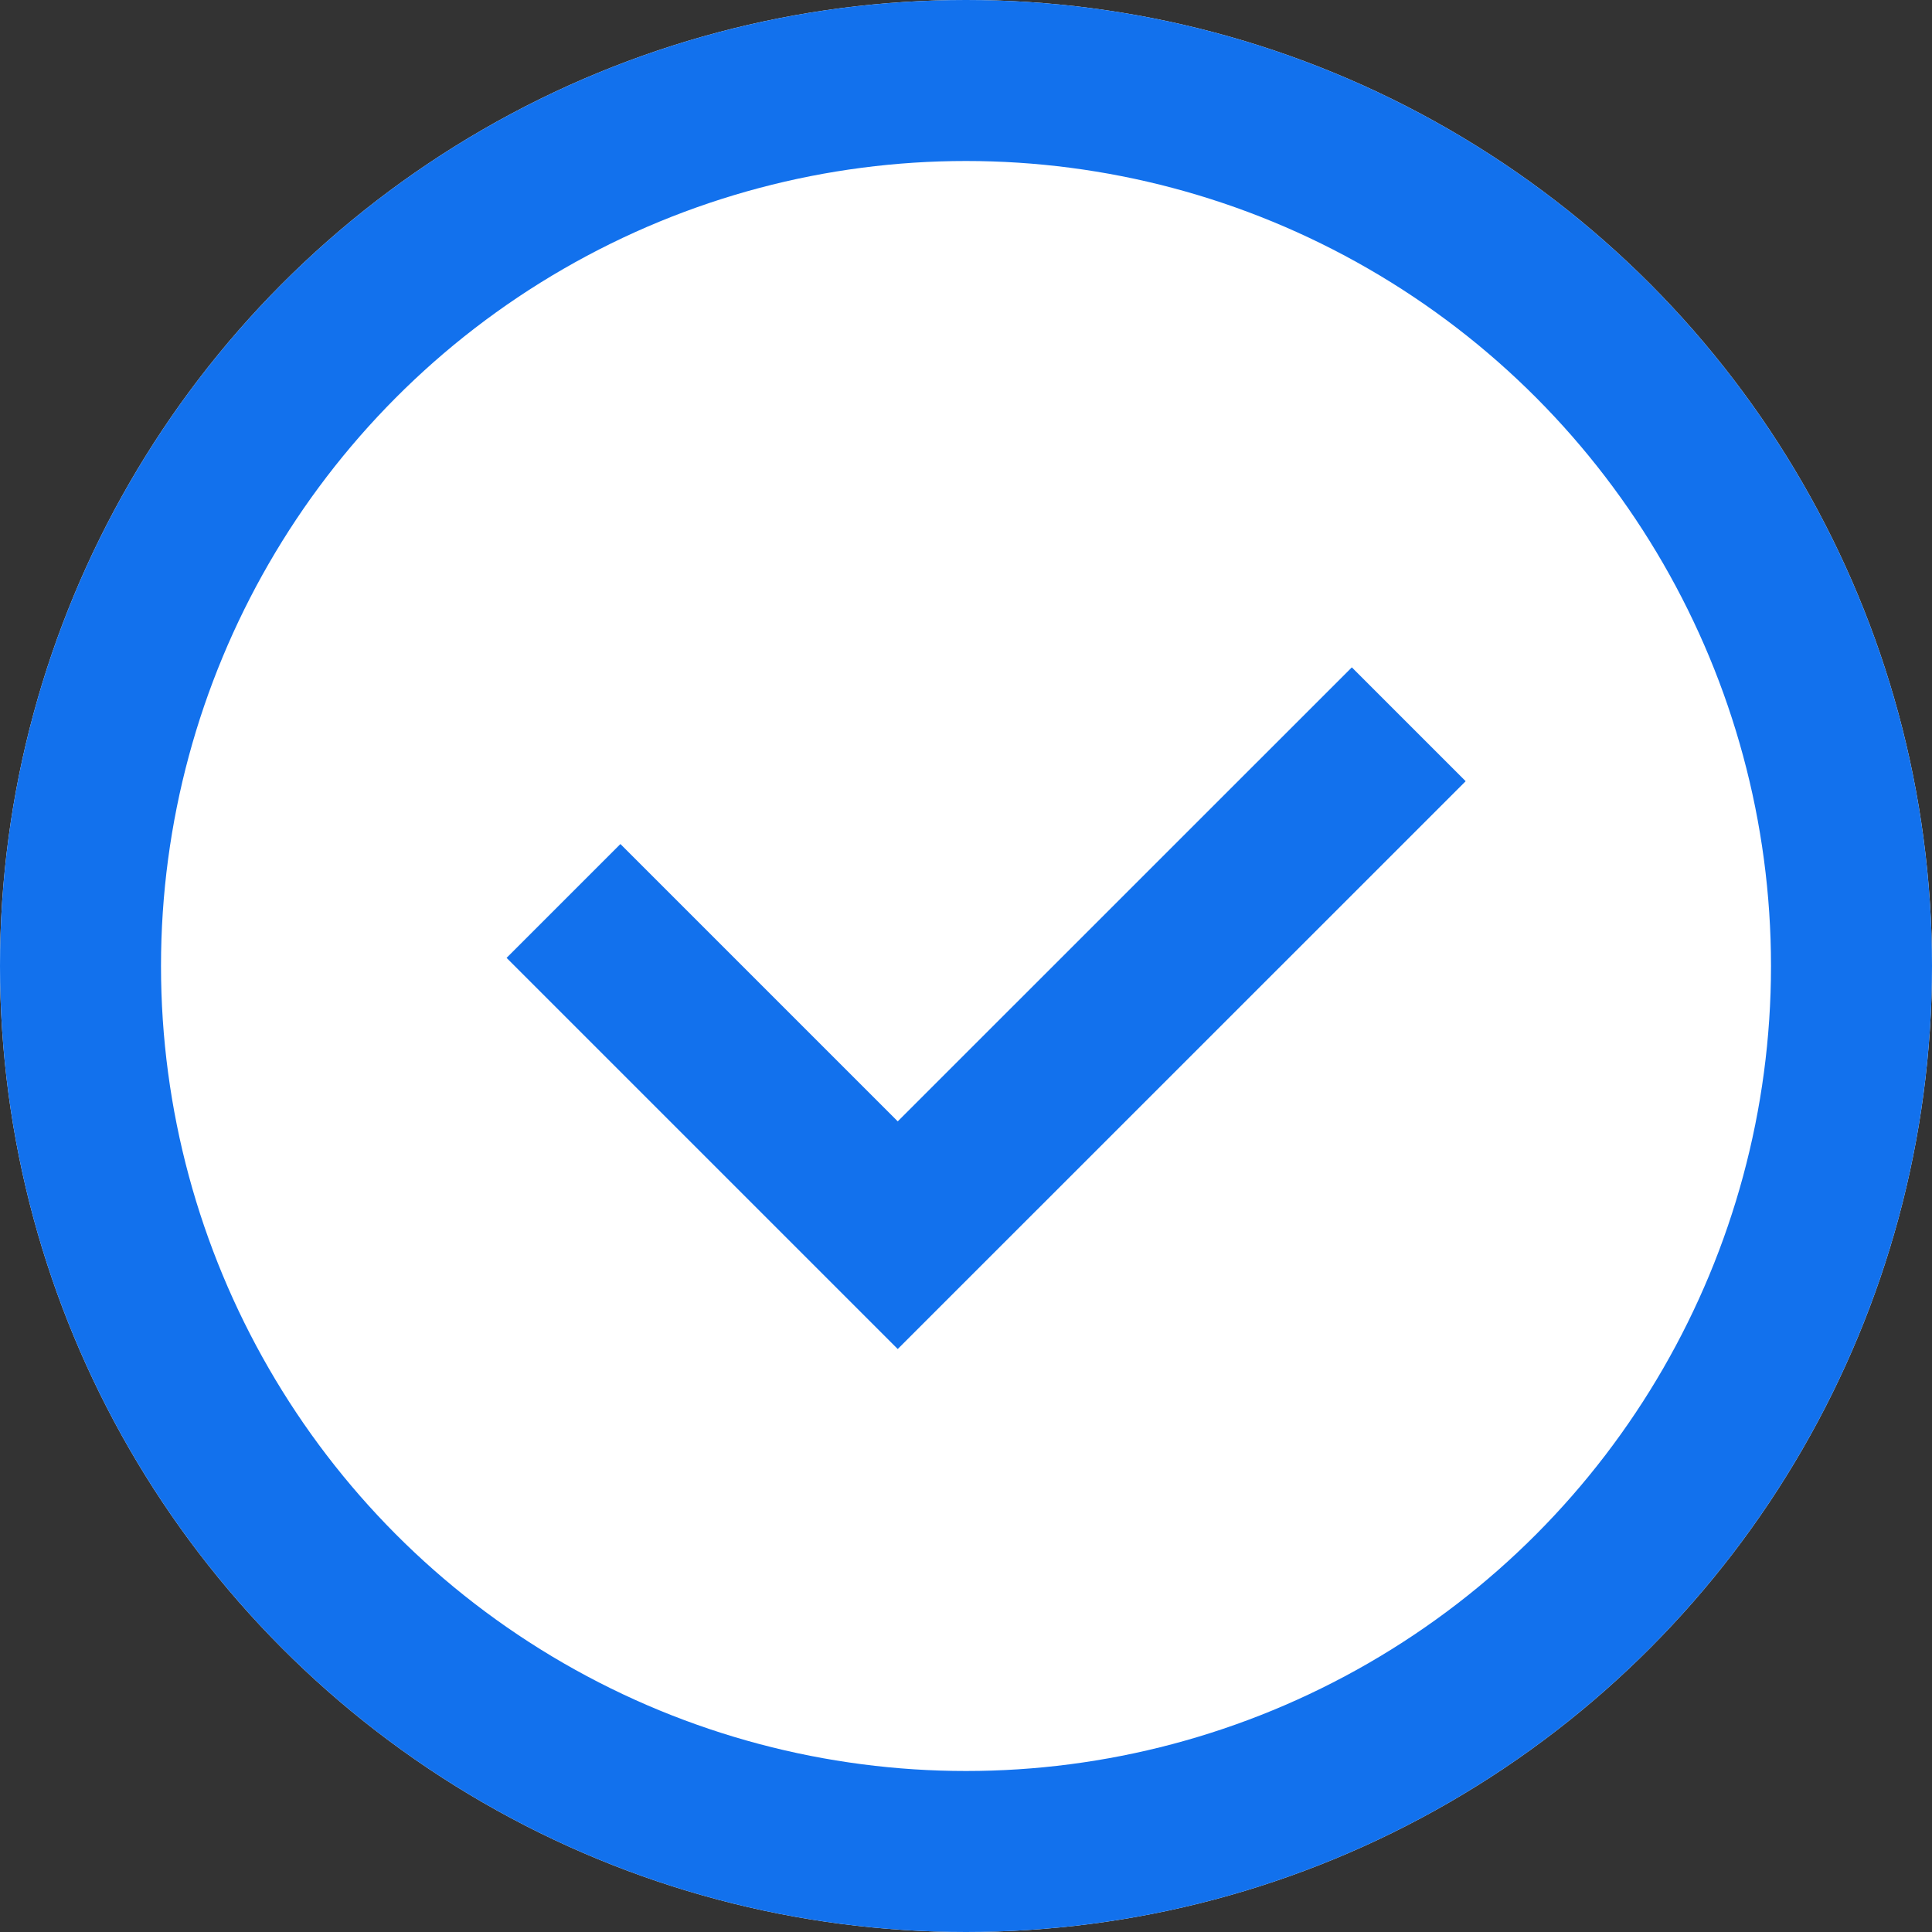
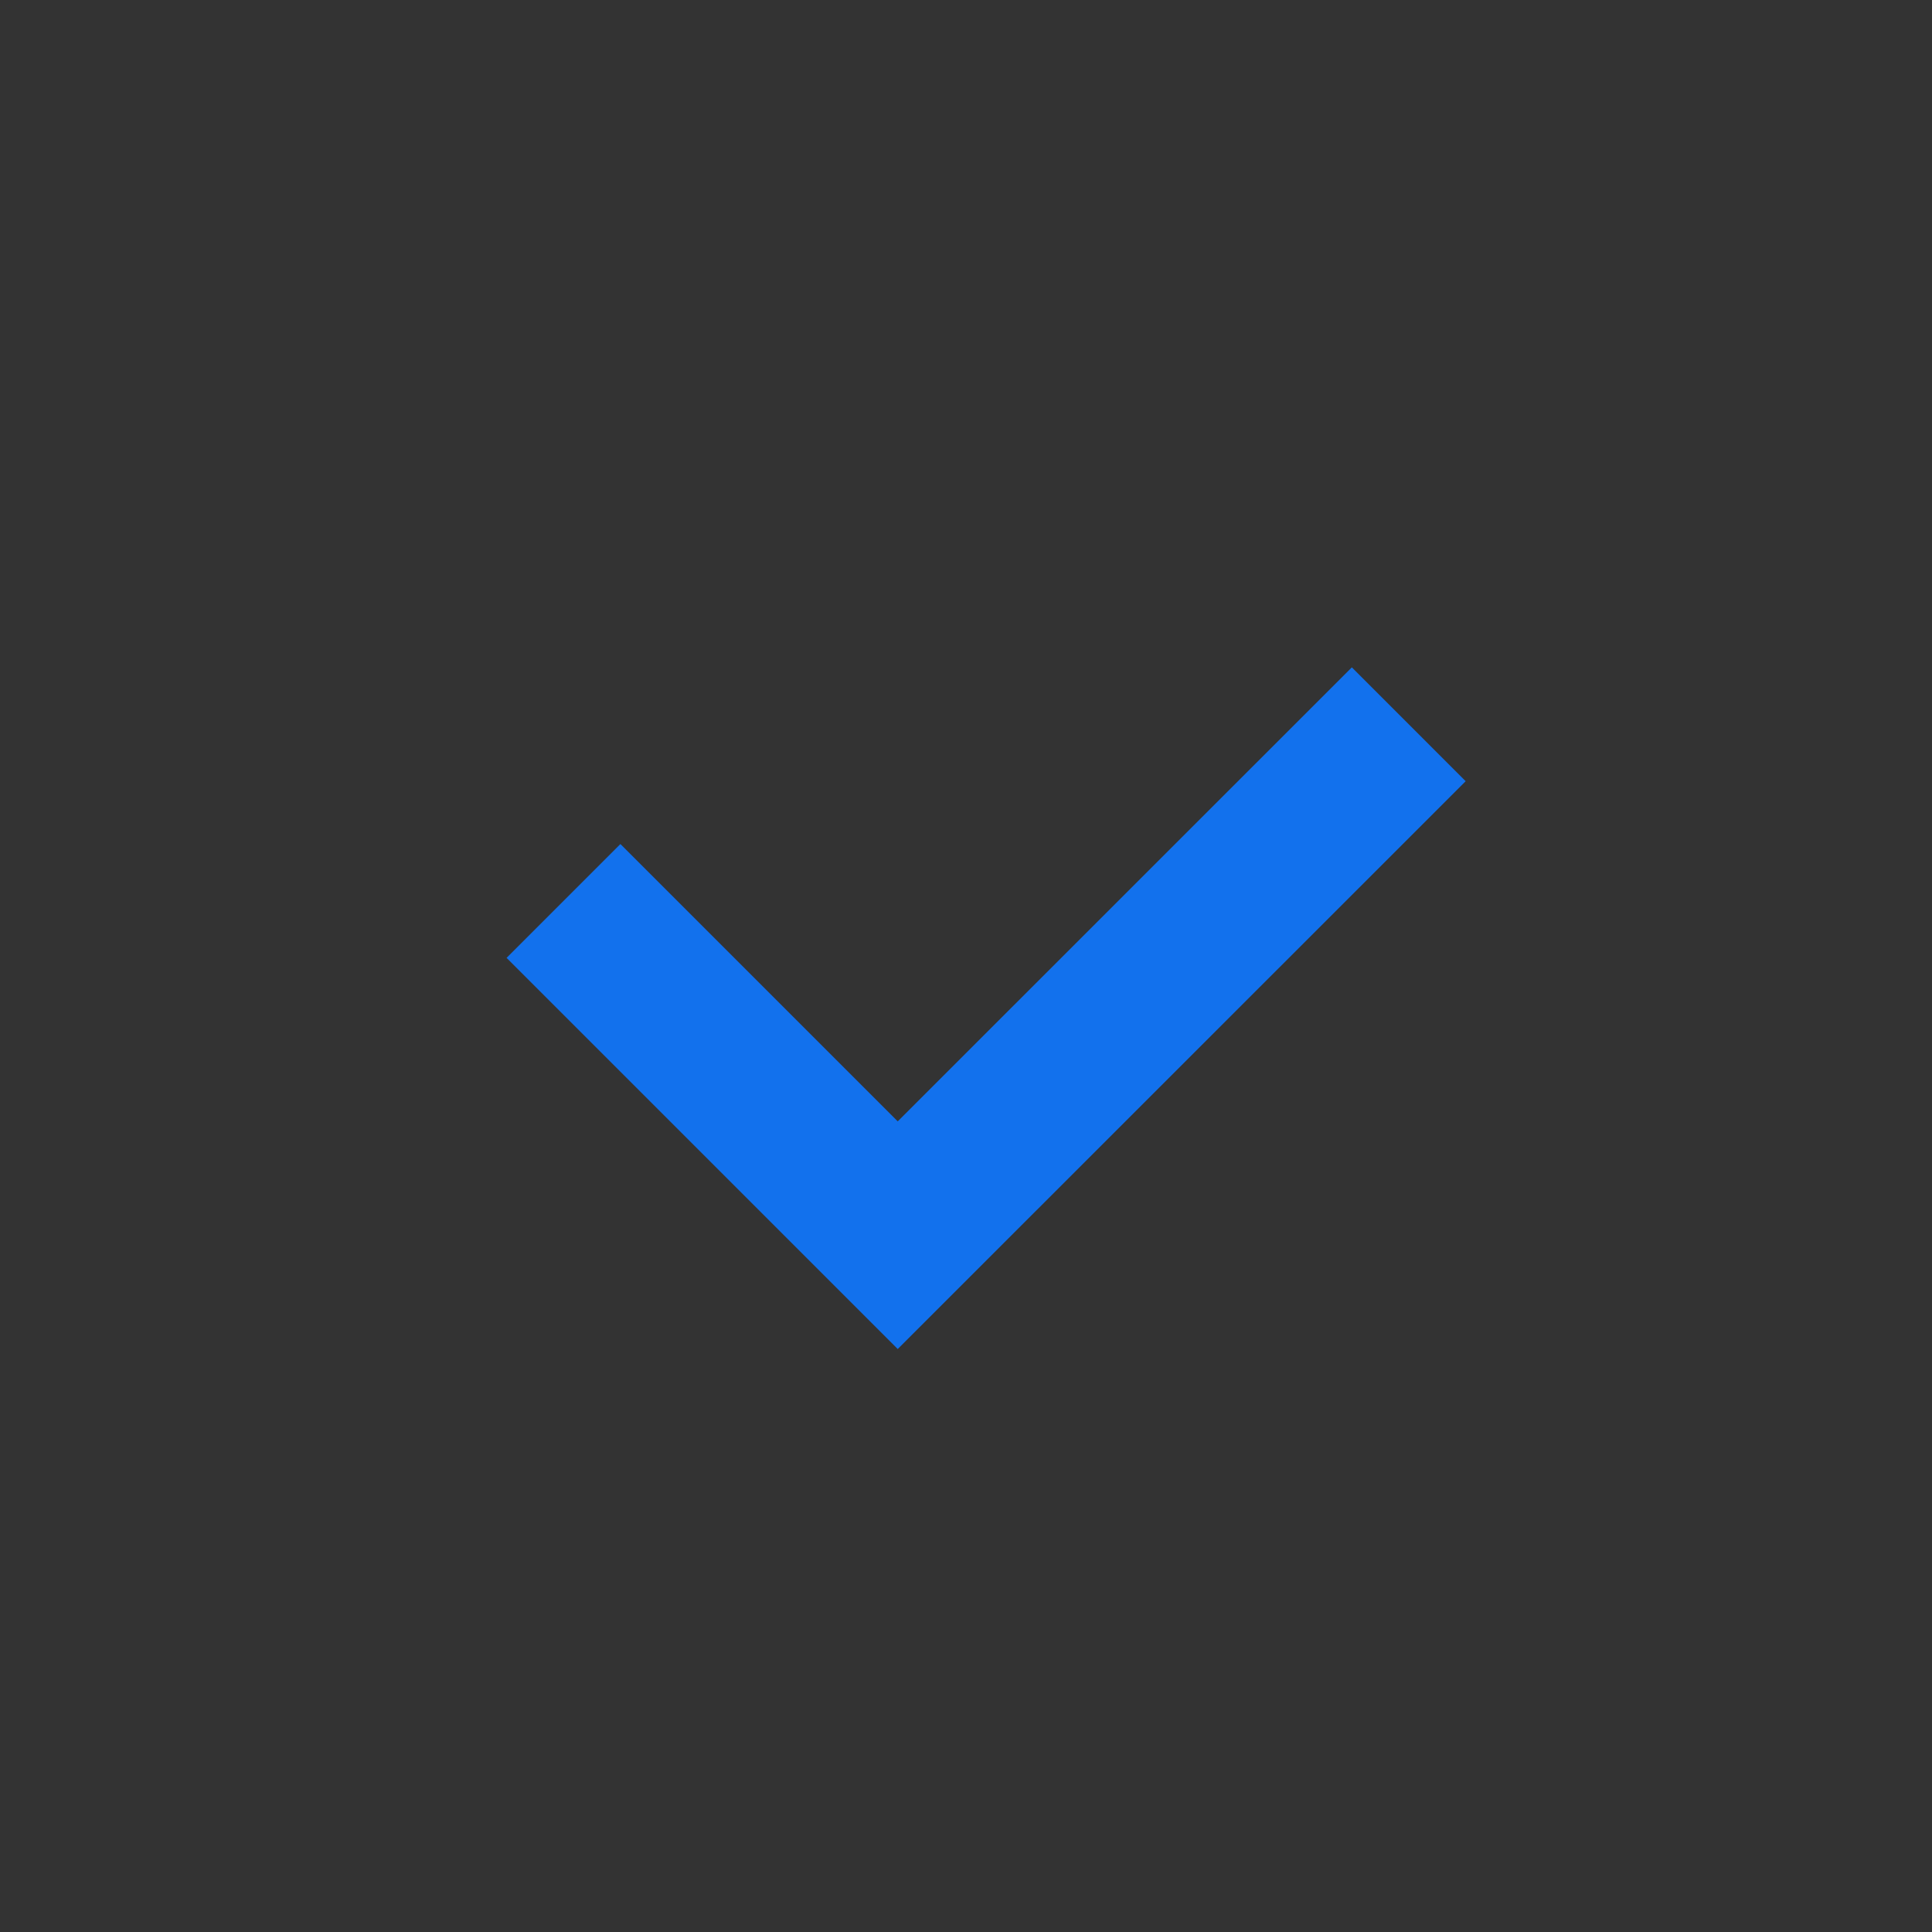
<svg xmlns="http://www.w3.org/2000/svg" width="18" height="18" viewBox="0 0 18 18">
  <rect x="0" y="0" width="18" height="18" fill="#333333" stroke="none" />
  <g id="Ellipse_22" data-name="Ellipse 22" fill="#fff" stroke="#1271ed" stroke-width="1.5">
-     <circle cx="9" cy="9" r="9" stroke="none" />
-     <circle cx="9" cy="9" r="8.25" fill="none" />
-   </g>
+     </g>
  <path id="Path_128" data-name="Path 128" d="M1458,6667.788l3.114,3.114,4.761-4.76" transform="translate(-1452.75 -6659.394)" fill="none" stroke="#1271ed" stroke-width="1.5" />
</svg>